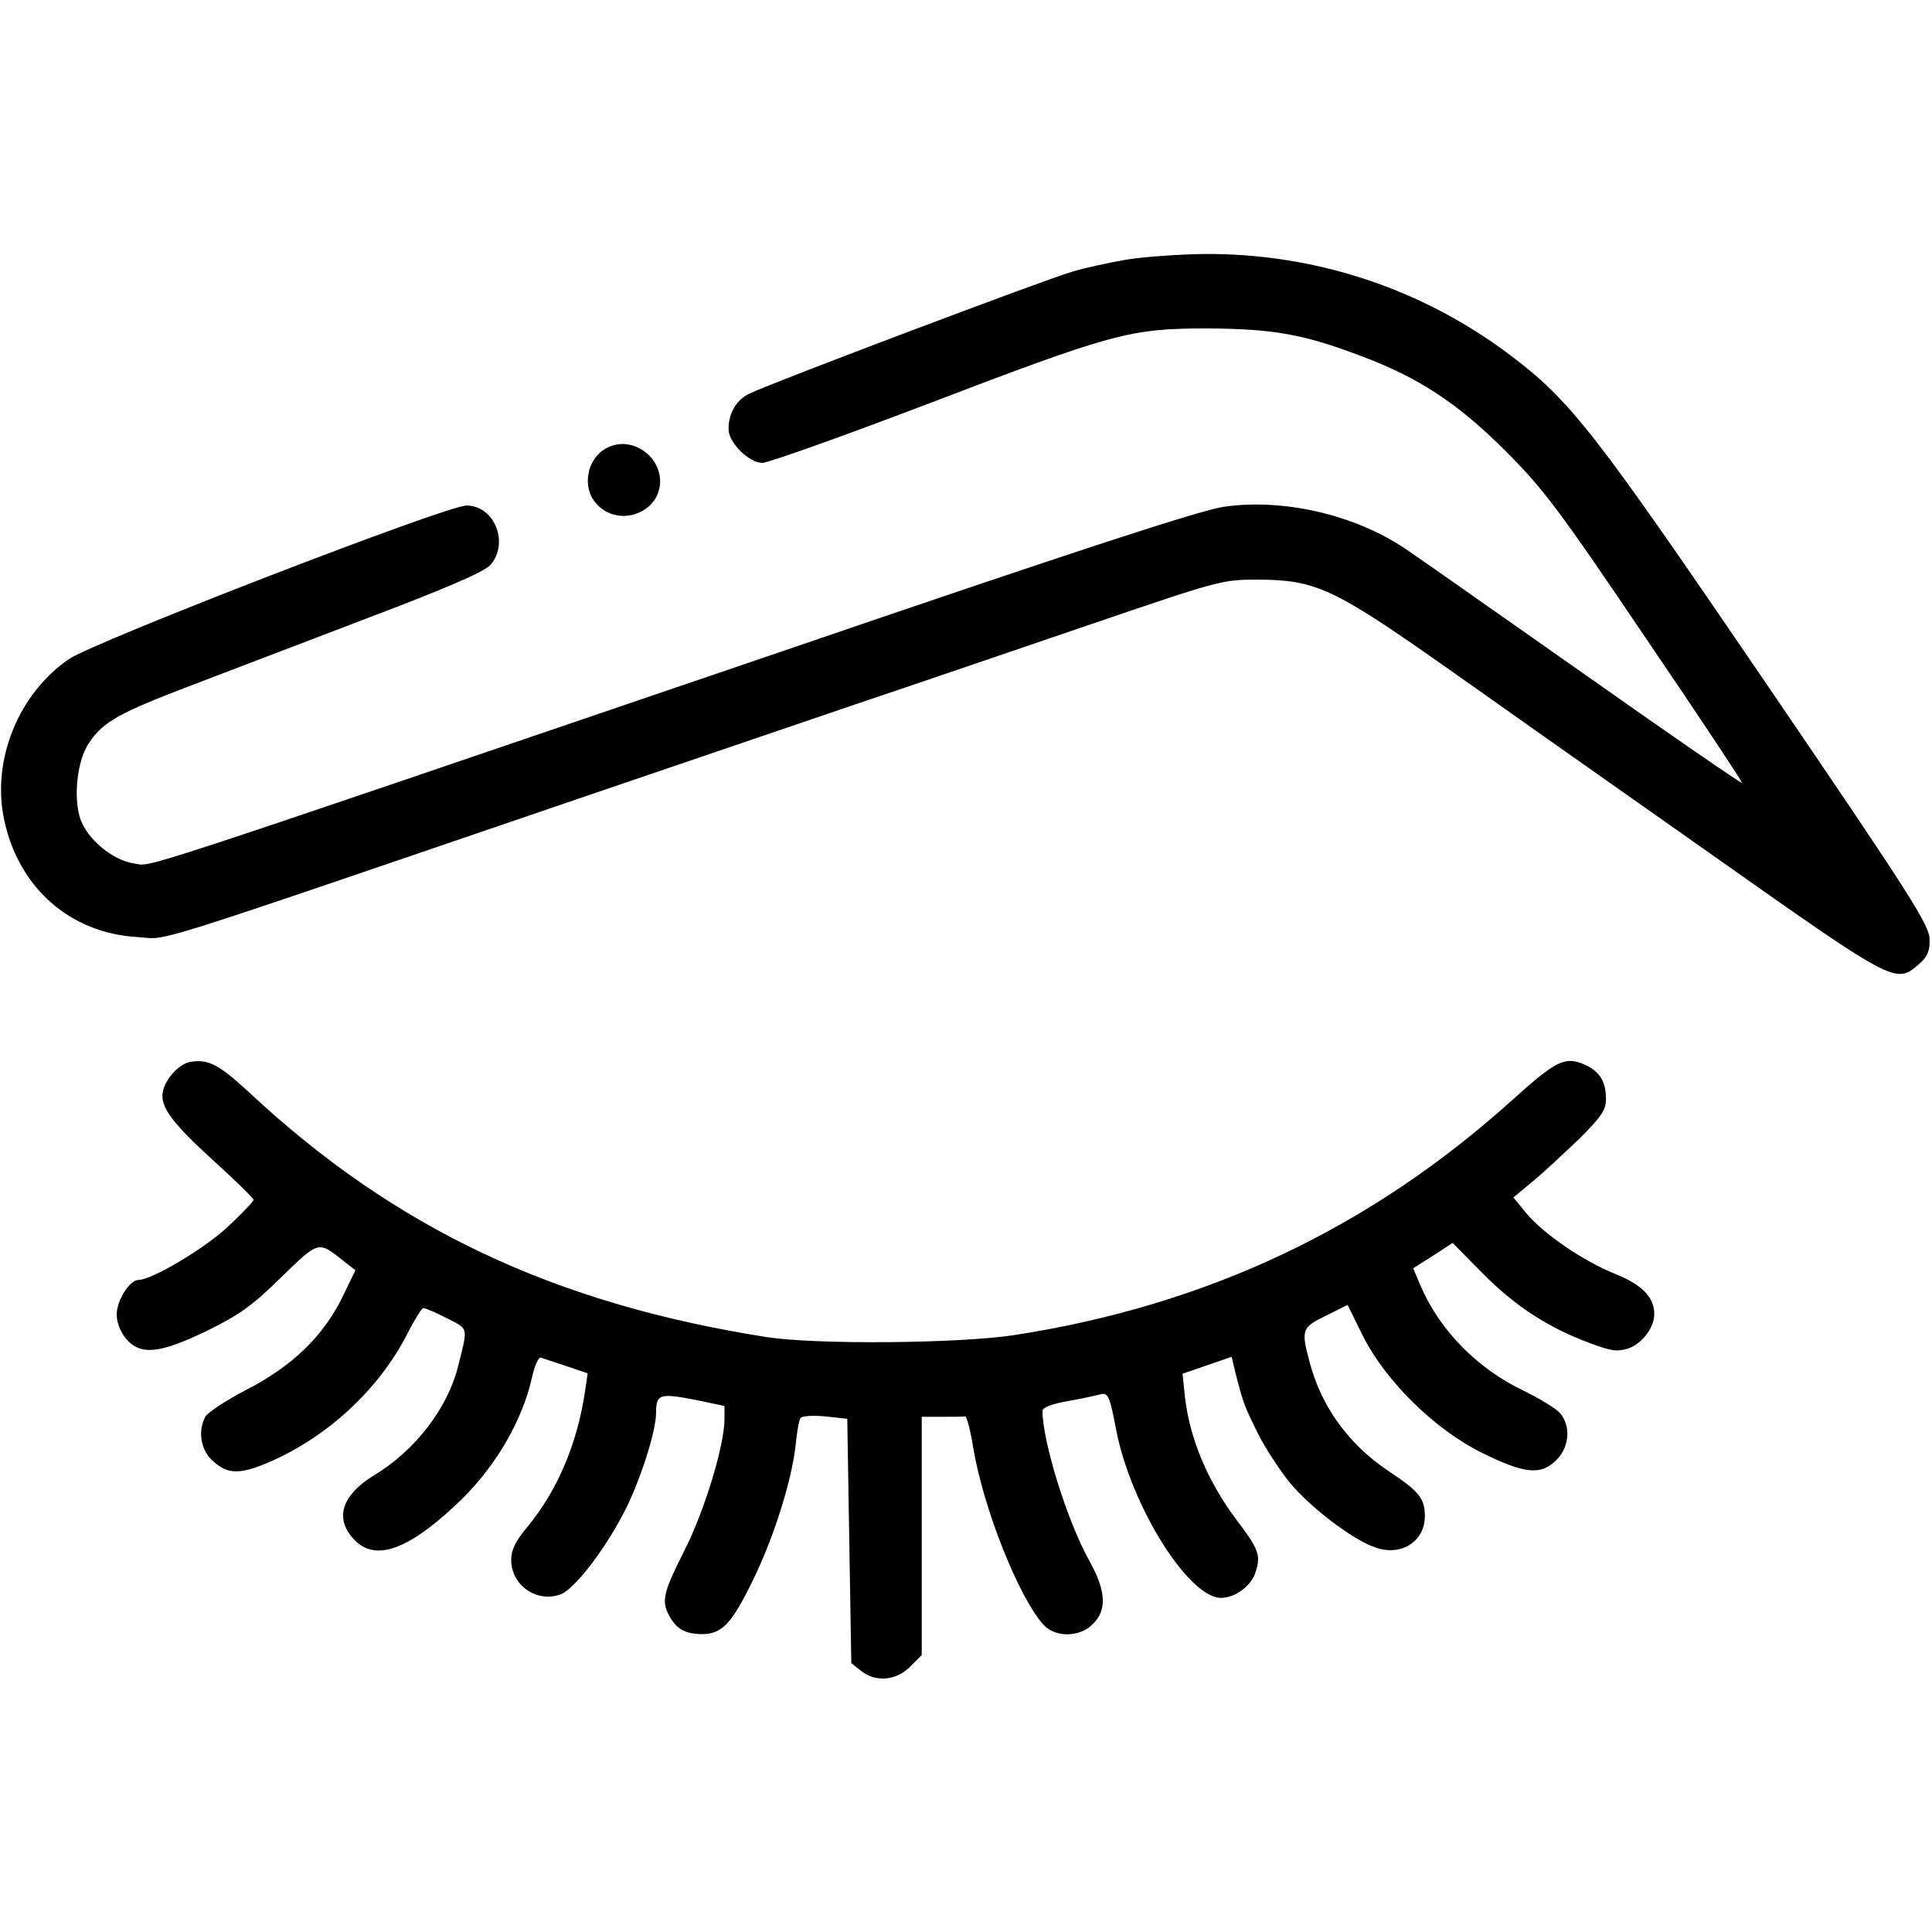
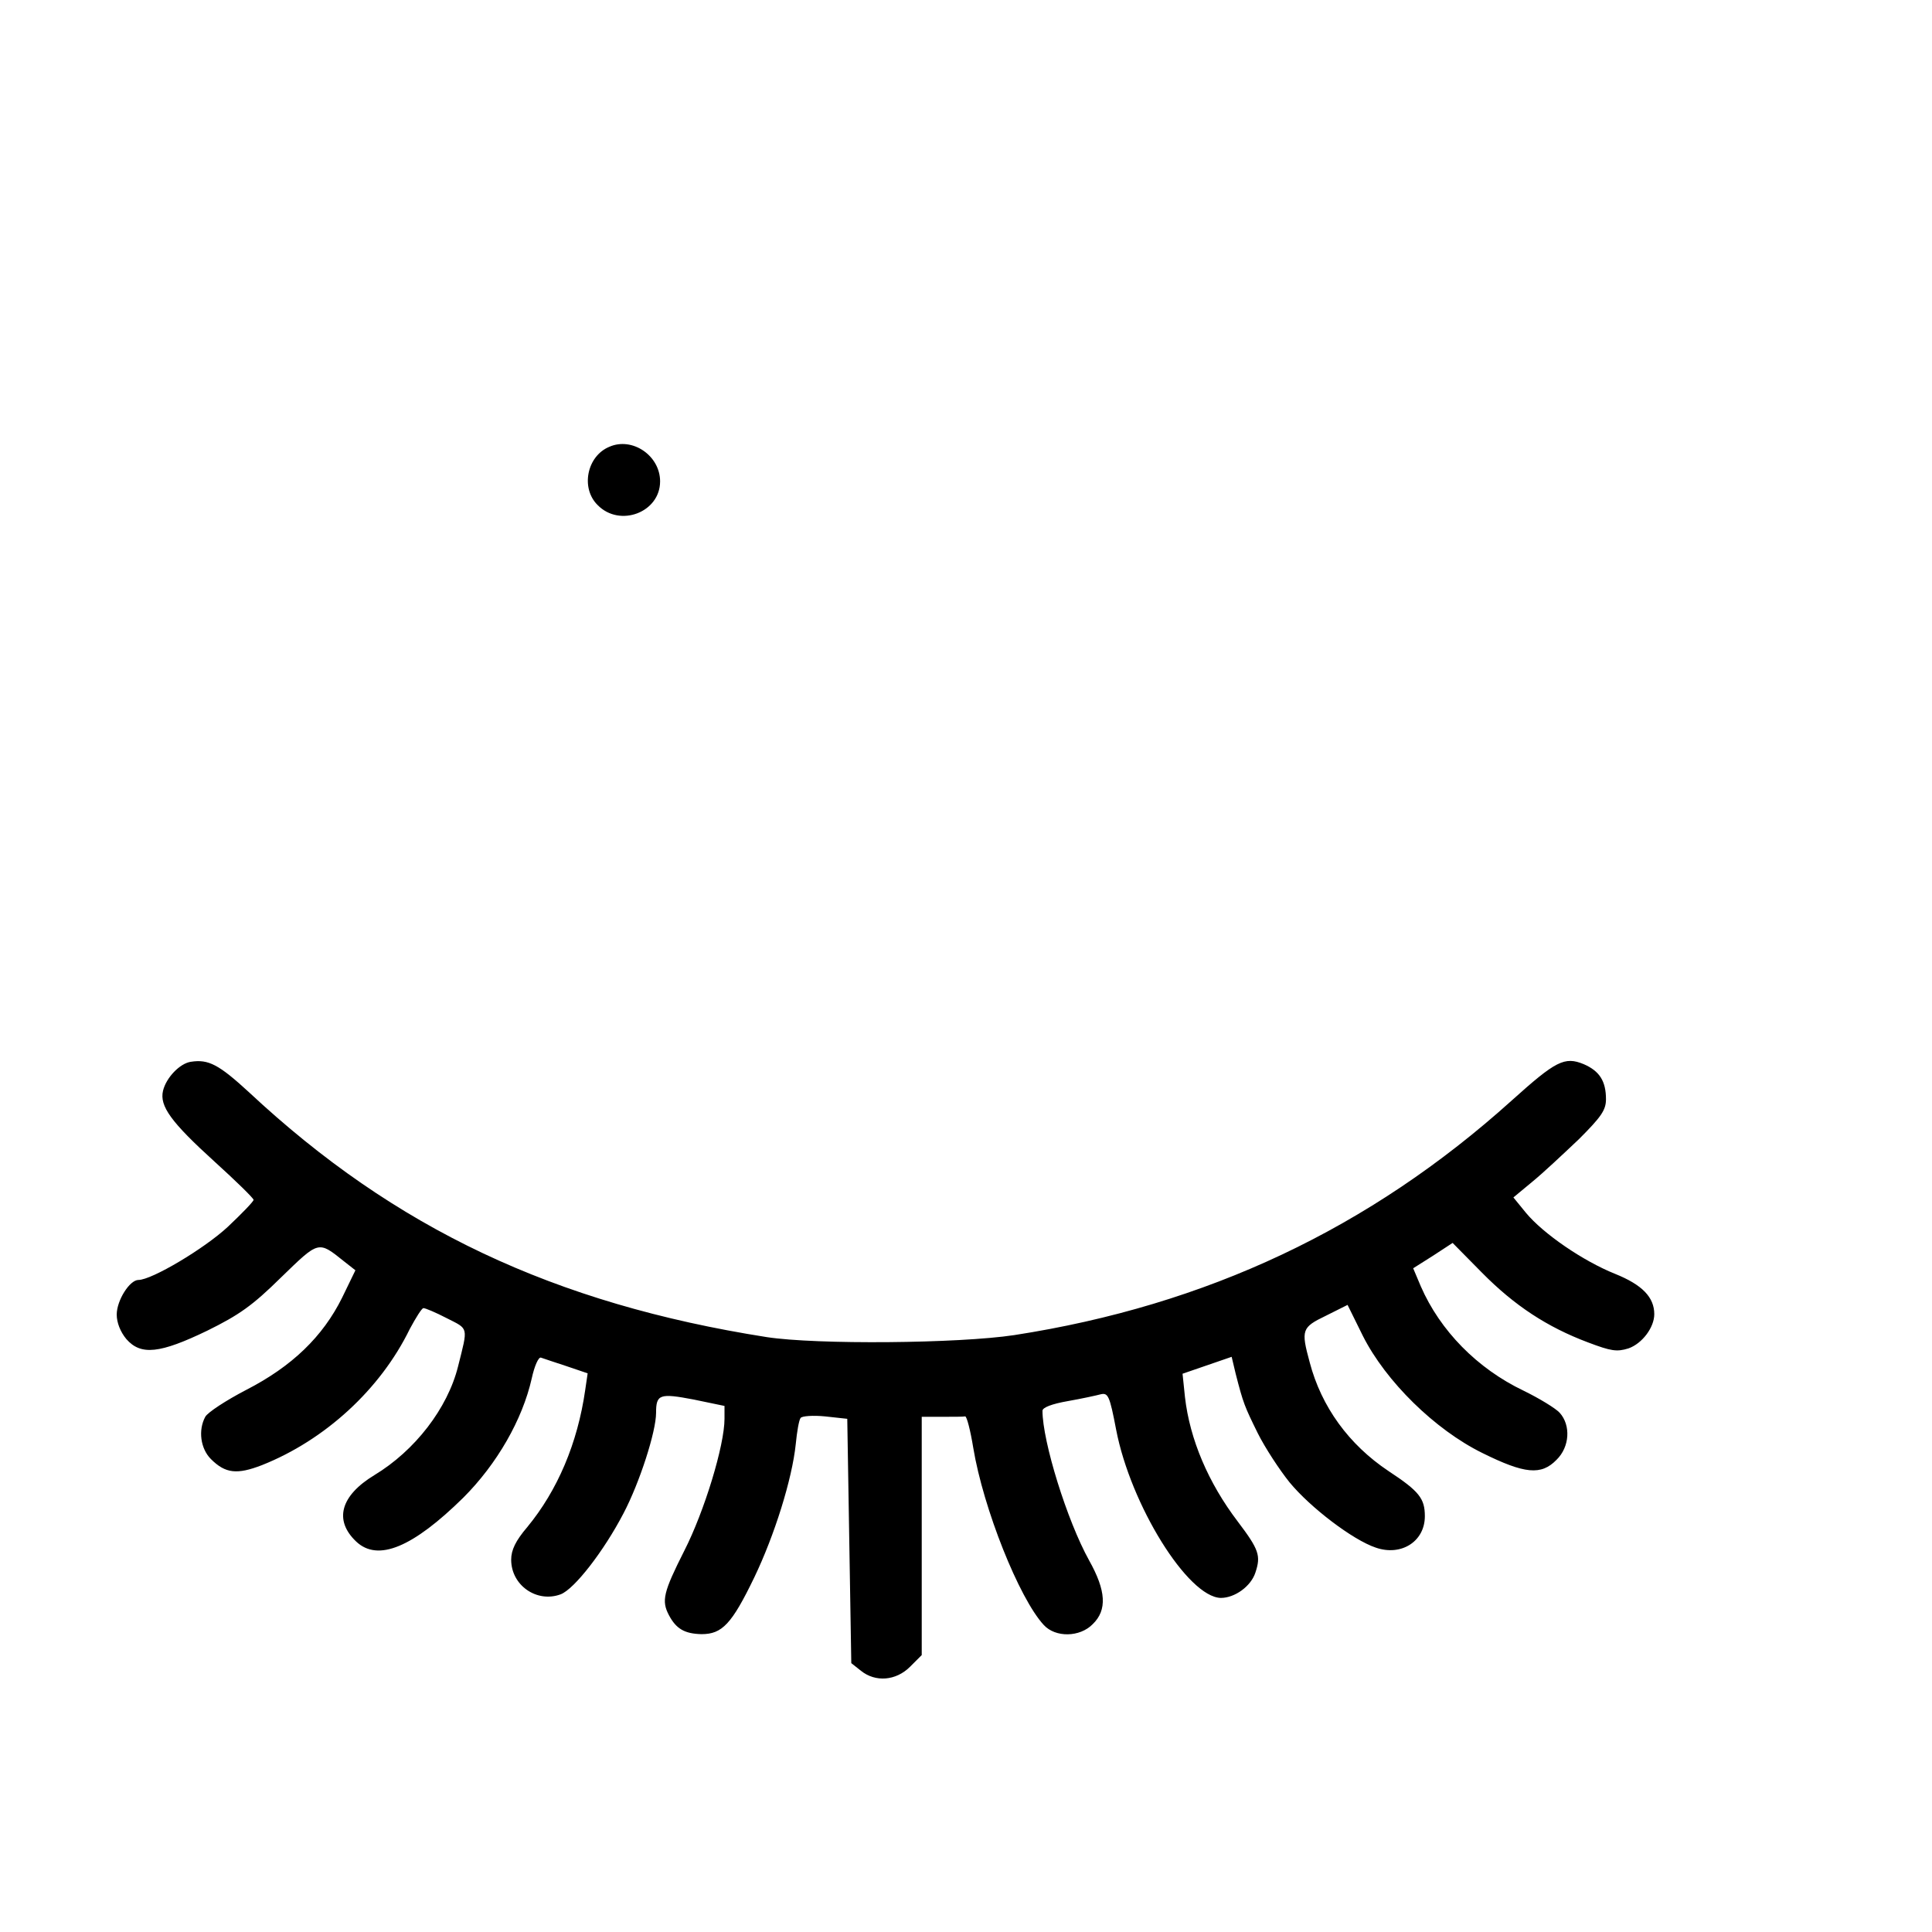
<svg xmlns="http://www.w3.org/2000/svg" version="1.0" width="480pt" height="480pt" viewBox="0 0 480 480" preserveAspectRatio="xMidYMid meet">
  <g transform="translate(0,480) scale(0.1,-0.1)" fill="#000000" stroke="none">
-     <path d="M2799 4155 c-41 -7 -102 -20 -135 -30 -58 -16 -739 -273 -800 -302 -34 -15 -54 -49 -54 -89 0 -34 51 -84 84 -84 14 0 197 65 407 145 466 178 506 189 699 189 163 -1 238 -14 380 -68 143 -53 241 -117 360 -236 94 -94 132 -144 348 -464 134 -197 242 -360 240 -361 -2 -2 -179 120 -393 271 -215 151 -414 291 -444 311 -127 85 -303 125 -450 104 -60 -9 -355 -105 -1109 -363 -1661 -566 -1551 -530 -1600 -523 -53 8 -116 61 -133 112 -17 54 -7 145 22 187 35 53 75 75 259 145 91 35 289 110 440 168 190 72 282 112 298 129 48 54 11 148 -59 148 -50 0 -921 -337 -987 -381 -125 -85 -193 -250 -162 -398 35 -169 163 -283 330 -293 84 -5 -18 -37 1095 343 237 81 547 186 690 235 143 48 406 138 585 199 320 109 326 111 415 111 143 -1 186 -20 458 -211 127 -90 425 -300 661 -466 466 -329 465 -328 523 -279 21 18 28 33 27 62 0 35 -45 106 -404 633 -432 634 -487 705 -641 821 -219 164 -483 251 -758 249 -64 -1 -150 -7 -192 -14z" />
    <path d="M1514 3690 c-56 -23 -72 -103 -29 -145 55 -56 155 -18 155 59 0 64 -69 111 -126 86z" />
    <path d="M474 2162 c-27 -4 -61 -39 -69 -72 -9 -38 20 -78 128 -176 53 -48 97 -91 97 -95 0 -4 -29 -34 -64 -67 -58 -54 -189 -132 -222 -132 -22 0 -54 -51 -54 -86 0 -20 9 -43 24 -61 36 -41 83 -36 201 21 79 39 112 62 183 132 95 92 92 92 157 40 l28 -22 -33 -68 c-48 -97 -125 -171 -238 -229 -50 -26 -96 -56 -102 -67 -18 -33 -12 -79 14 -105 36 -36 65 -39 127 -15 156 62 294 188 367 338 15 28 30 52 34 52 5 0 31 -11 58 -25 55 -28 53 -20 28 -120 -26 -104 -107 -209 -208 -270 -84 -51 -101 -112 -45 -165 54 -51 141 -14 266 109 84 84 147 194 170 296 7 32 17 54 23 52 6 -2 35 -12 63 -21 l53 -18 -6 -41 c-19 -133 -69 -250 -144 -341 -29 -34 -40 -57 -40 -81 0 -64 64 -108 123 -86 34 13 107 107 156 201 40 76 81 203 81 250 0 46 9 49 93 33 l77 -16 0 -32 c0 -66 -50 -230 -100 -328 -52 -103 -57 -124 -38 -160 18 -34 39 -46 81 -47 51 0 75 25 131 141 50 104 94 244 103 331 3 31 8 60 12 65 3 5 31 7 61 4 l55 -6 5 -303 5 -304 24 -19 c36 -29 87 -25 122 10 l29 29 0 296 0 296 50 0 c28 0 53 0 58 1 4 0 13 -35 20 -78 25 -151 114 -374 175 -440 29 -32 90 -31 122 2 36 35 33 83 -9 158 -55 99 -116 296 -116 372 0 8 23 17 63 24 34 6 71 14 82 17 18 4 22 -4 38 -88 36 -187 178 -416 260 -418 35 0 75 29 86 63 14 42 9 57 -44 127 -73 96 -119 204 -131 309 l-6 58 61 21 61 21 10 -42 c19 -74 22 -81 55 -148 18 -36 54 -91 79 -122 51 -62 157 -143 214 -162 63 -22 122 15 122 78 0 44 -14 62 -90 112 -99 66 -167 160 -196 270 -22 81 -20 87 40 116 l54 27 38 -77 c57 -113 179 -233 297 -291 105 -52 146 -56 184 -17 33 32 36 86 8 117 -10 11 -51 36 -90 55 -115 55 -207 149 -255 259 l-19 45 49 31 49 32 73 -74 c81 -82 162 -135 263 -173 58 -22 72 -24 101 -15 34 12 64 52 64 85 0 42 -30 73 -97 100 -80 32 -179 100 -222 152 l-31 38 47 39 c27 22 78 70 116 106 55 55 67 72 67 99 0 45 -16 70 -55 87 -48 20 -70 8 -179 -90 -353 -318 -758 -509 -1236 -583 -139 -21 -491 -24 -615 -5 -528 83 -924 270 -1286 608 -75 69 -101 83 -145 76z" />
  </g>
</svg>